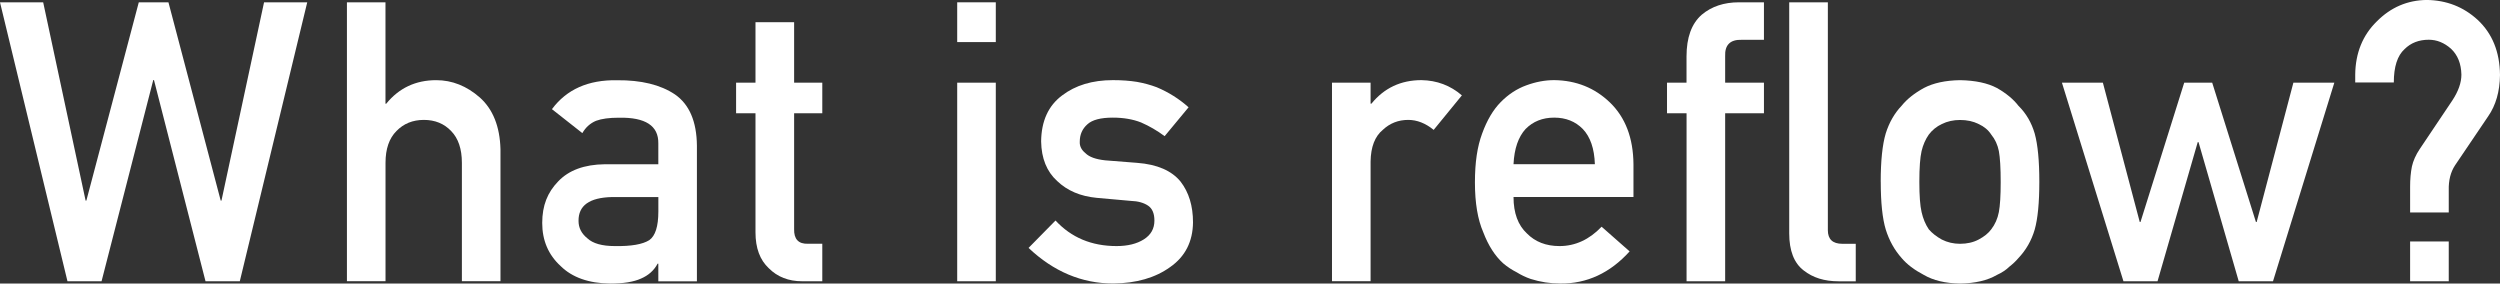
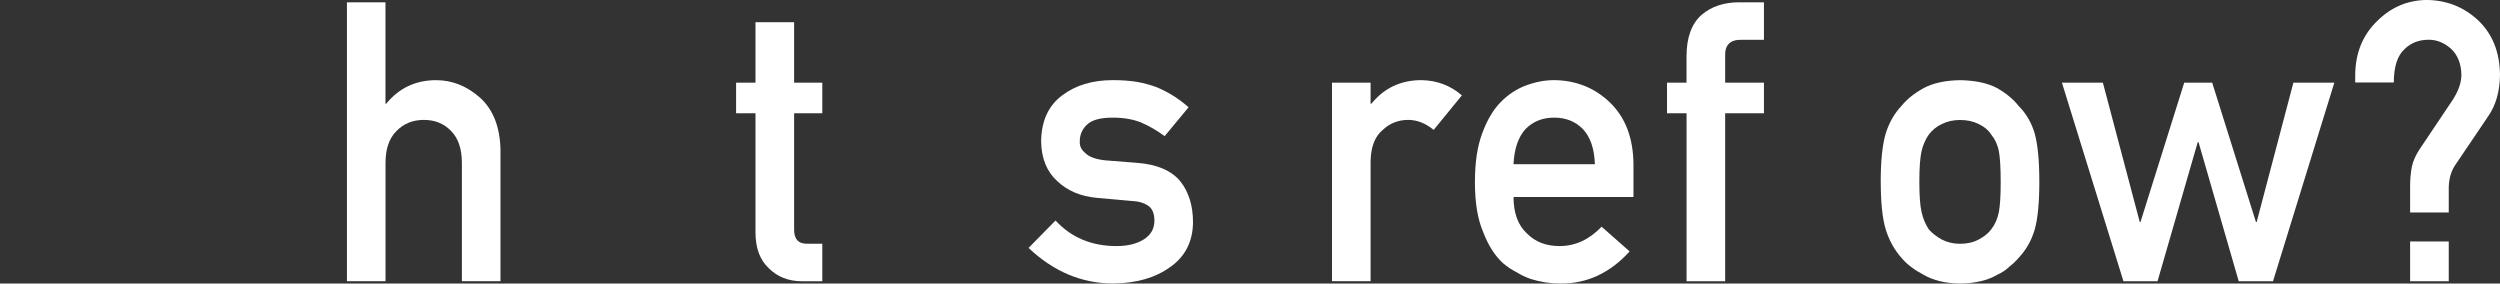
<svg xmlns="http://www.w3.org/2000/svg" id="_レイヤー_2" width="638.03" height="72.36" viewBox="0 0 638.03 72.36">
  <rect x="0" y="0" width="638.03" height="72.36" fill="#333333" stroke="none" />
  <defs>
    <style>.cls-1{fill:#fff;}</style>
  </defs>
  <g id="_レイヤー_1-2">
-     <path class="cls-1" d="m0,.59h11.02l10.83,50.61h.19L35.42.59h7.57l13.34,50.61h.19L67.39.59h11.02l-17.21,71.19h-8.75l-13.15-51.34h-.19l-13.19,51.34h-8.7L0,.59Z" />
    <path class="cls-1" d="m88.53.59h9.85v25.88h.19c3.25-4,7.5-6.01,12.76-6.01,4.06,0,7.78,1.48,11.15,4.44,3.34,3,5.09,7.39,5.25,13.18v33.69h-9.85v-30.21c0-3.55-.92-6.26-2.74-8.12-1.8-1.89-4.12-2.84-6.96-2.84s-5.17.95-7,2.84c-1.86,1.86-2.79,4.56-2.79,8.12v30.21h-9.85V.59Z" />
-     <path class="cls-1" d="m168.02,67.29h-.19c-.91,1.72-2.33,2.99-4.25,3.81-1.89.85-4.51,1.27-7.85,1.27-5.48-.07-9.71-1.56-12.67-4.49-3.12-2.86-4.68-6.53-4.68-10.98s1.35-7.79,4.06-10.59c2.71-2.86,6.68-4.33,11.91-4.39h13.66v-5.35c.06-4.48-3.29-6.66-10.07-6.53-2.46,0-4.4.26-5.82.79-1.48.62-2.65,1.67-3.5,3.14l-7.76-6.11c3.75-5.05,9.28-7.51,16.59-7.38,6.17-.06,11.1,1.14,14.79,3.61,3.68,2.54,5.56,6.9,5.62,13.09v34.62h-9.85v-4.49Zm0-17h-11.84c-5.75.13-8.59,2.17-8.53,6.11,0,1.73.74,3.19,2.23,4.4,1.42,1.34,3.77,2,7.06,2,4.14.07,7.06-.44,8.76-1.51,1.55-1.08,2.32-3.52,2.32-7.33v-3.67Z" />
    <path class="cls-1" d="m192.82,5.66h9.85v15.43h7.19v7.81h-7.19v29.55c-.07,2.57,1.1,3.83,3.5,3.76h3.69v9.57h-5.15c-3.46,0-6.3-1.11-8.5-3.32-2.27-2.11-3.4-5.17-3.4-9.17v-30.39h-4.95v-7.81h4.95V5.66Z" />
-     <path class="cls-1" d="m244.29.59h9.85v10.15h-9.85V.59Zm0,20.51h9.85v50.68h-9.85V21.09Z" />
    <path class="cls-1" d="m269.4,56.3c4.01,4.33,9.2,6.5,15.55,6.5,2.85,0,5.17-.57,6.97-1.71,1.8-1.14,2.7-2.73,2.7-4.79,0-1.82-.54-3.09-1.61-3.81-1.11-.75-2.58-1.16-4.41-1.22l-8.72-.78c-4.14-.39-7.5-1.82-10.09-4.3-2.65-2.41-4.01-5.78-4.08-10.11.06-5.21,1.85-9.11,5.35-11.72,3.41-2.6,7.73-3.91,12.97-3.91,2.27,0,4.31.15,6.11.44,1.8.32,3.49.78,5.06,1.37,3.03,1.27,5.74,2.98,8.14,5.12l-6.11,7.37c-1.9-1.41-3.9-2.58-6.02-3.5-2.09-.82-4.49-1.23-7.21-1.23-3.1,0-5.26.57-6.49,1.71-1.29,1.14-1.94,2.61-1.94,4.4-.07,1.14.42,2.14,1.47,2.98.95.95,2.62,1.55,5.02,1.81l8.15.64c5.12.39,8.81,1.99,11.09,4.79,2.12,2.74,3.17,6.21,3.17,10.41-.06,4.92-2,8.72-5.82,11.39-3.79,2.74-8.63,4.14-14.53,4.2-8.01,0-15.22-3.03-21.62-9.08l6.88-6.99Z" />
    <path class="cls-1" d="m339.94,21.09h9.85v5.37h.21c3.25-4,7.51-6.01,12.78-6.01,3.94.07,7.38,1.36,10.31,3.89l-7.2,8.81c-2.08-1.7-4.25-2.55-6.49-2.55-2.53,0-4.69.85-6.49,2.54-2.02,1.66-3.06,4.35-3.12,8.07v30.56h-9.85V21.09Z" />
    <path class="cls-1" d="m386.27,50.29c0,4.07,1.14,7.17,3.41,9.28,2.11,2.15,4.89,3.23,8.33,3.23,4.01,0,7.59-1.65,10.74-4.94l7.15,6.3c-5.01,5.53-10.91,8.26-17.68,8.2-2.58,0-5.11-.39-7.57-1.17-1.23-.42-2.43-.99-3.59-1.71-1.23-.62-2.38-1.38-3.45-2.29-2.08-1.89-3.77-4.52-5.06-7.91-1.42-3.25-2.13-7.49-2.13-12.7s.61-9.18,1.84-12.5c1.23-3.39,2.8-6.05,4.73-8.01,1.95-1.99,4.14-3.42,6.57-4.3,2.4-.88,4.76-1.32,7.09-1.32,5.61.07,10.35,1.97,14.23,5.71,3.94,3.81,5.94,9.05,6,15.73v8.39h-30.62Zm20.76-8.39c-.13-3.96-1.15-6.95-3.08-8.98-1.9-1.93-4.33-2.9-7.3-2.9s-5.4.97-7.3,2.9c-1.86,2.03-2.89,5.02-3.08,8.98h20.76Z" />
    <path class="cls-1" d="m430.42,28.9h-4.98v-7.81h4.98v-6.69c0-4.82,1.29-8.37,3.88-10.64,2.52-2.12,5.69-3.17,9.5-3.17h6.38v9.57h-5.64c-2.97-.1-4.39,1.31-4.26,4.22v6.72h9.9v7.81h-9.9v42.88h-9.85V28.9Z" />
-     <path class="cls-1" d="m456.64.59h9.85v58.16c0,2.31,1.23,3.47,3.7,3.47h3.42v9.57h-4.4c-3.59,0-6.55-.92-8.89-2.77-2.46-1.88-3.69-5.04-3.69-9.48V.59Z" />
    <path class="cls-1" d="m479.98,46.39c0-5.35.43-9.46,1.28-12.33.88-2.8,2.24-5.17,4.07-7.09,1.36-1.68,3.25-3.19,5.68-4.52,2.4-1.26,5.47-1.93,9.22-1.99,3.88.07,7.01.73,9.41,2,2.36,1.34,4.19,2.85,5.49,4.54,1.95,1.92,3.33,4.28,4.15,7.08.79,2.86,1.18,6.97,1.18,12.3s-.39,9.41-1.18,12.21c-.82,2.8-2.21,5.22-4.16,7.28-.63.75-1.4,1.48-2.32,2.2-.82.81-1.88,1.51-3.17,2.1-2.4,1.4-5.53,2.13-9.41,2.2-3.75-.07-6.82-.8-9.22-2.2-2.43-1.27-4.32-2.7-5.67-4.3-1.83-2.05-3.18-4.48-4.06-7.28-.85-2.8-1.28-6.87-1.28-12.21Zm30.62.1c0-3.63-.16-6.27-.47-7.94-.32-1.6-.96-3.01-1.95-4.21-.73-1.14-1.8-2.04-3.22-2.69-1.36-.69-2.94-1.03-4.74-1.03-1.68,0-3.22.34-4.64,1.03-1.36.65-2.46,1.55-3.32,2.69-.85,1.21-1.47,2.61-1.85,4.21-.38,1.67-.57,4.28-.57,7.84s.19,6.11.57,7.74c.38,1.67.99,3.14,1.85,4.41.85.98,1.96,1.85,3.32,2.6,1.42.72,2.97,1.08,4.64,1.08,1.8,0,3.38-.36,4.74-1.08,1.42-.75,2.5-1.62,3.22-2.6.98-1.27,1.63-2.74,1.95-4.41.31-1.63.47-4.18.47-7.64Z" />
    <path class="cls-1" d="m561.08,36.27h-.19l-10.26,35.51h-8.7l-15.7-50.68h10.45l9.41,35.55h.19l11.16-35.55h7.14l11.16,35.55h.19l9.37-35.55h10.45l-15.65,50.68h-8.75l-10.26-35.51Z" />
    <path class="cls-1" d="m615.09,47.68c0-1.92.15-3.65.46-5.19.33-1.47.99-2.94,1.96-4.4l8.34-12.43c1.55-2.35,2.33-4.55,2.33-6.61-.06-2.8-.95-5.01-2.65-6.61-1.73-1.53-3.62-2.3-5.67-2.3-2.52,0-4.58.8-6.19,2.4-1.83,1.66-2.74,4.5-2.74,8.51h-9.85v-2c.06-5.53,1.9-10.06,5.52-13.6,3.56-3.58,7.8-5.4,12.74-5.46,5.03.07,9.36,1.75,12.98,5.07,3.74,3.48,5.65,8.17,5.71,14.09-.06,4.21-1.06,7.71-3.01,10.52l-8.47,12.53c-1.13,1.73-1.66,3.83-1.6,6.31v5.71h-9.86v-6.54Zm0,13.95h9.86v10.15h-9.86v-10.15Z" />
  </g>
</svg>